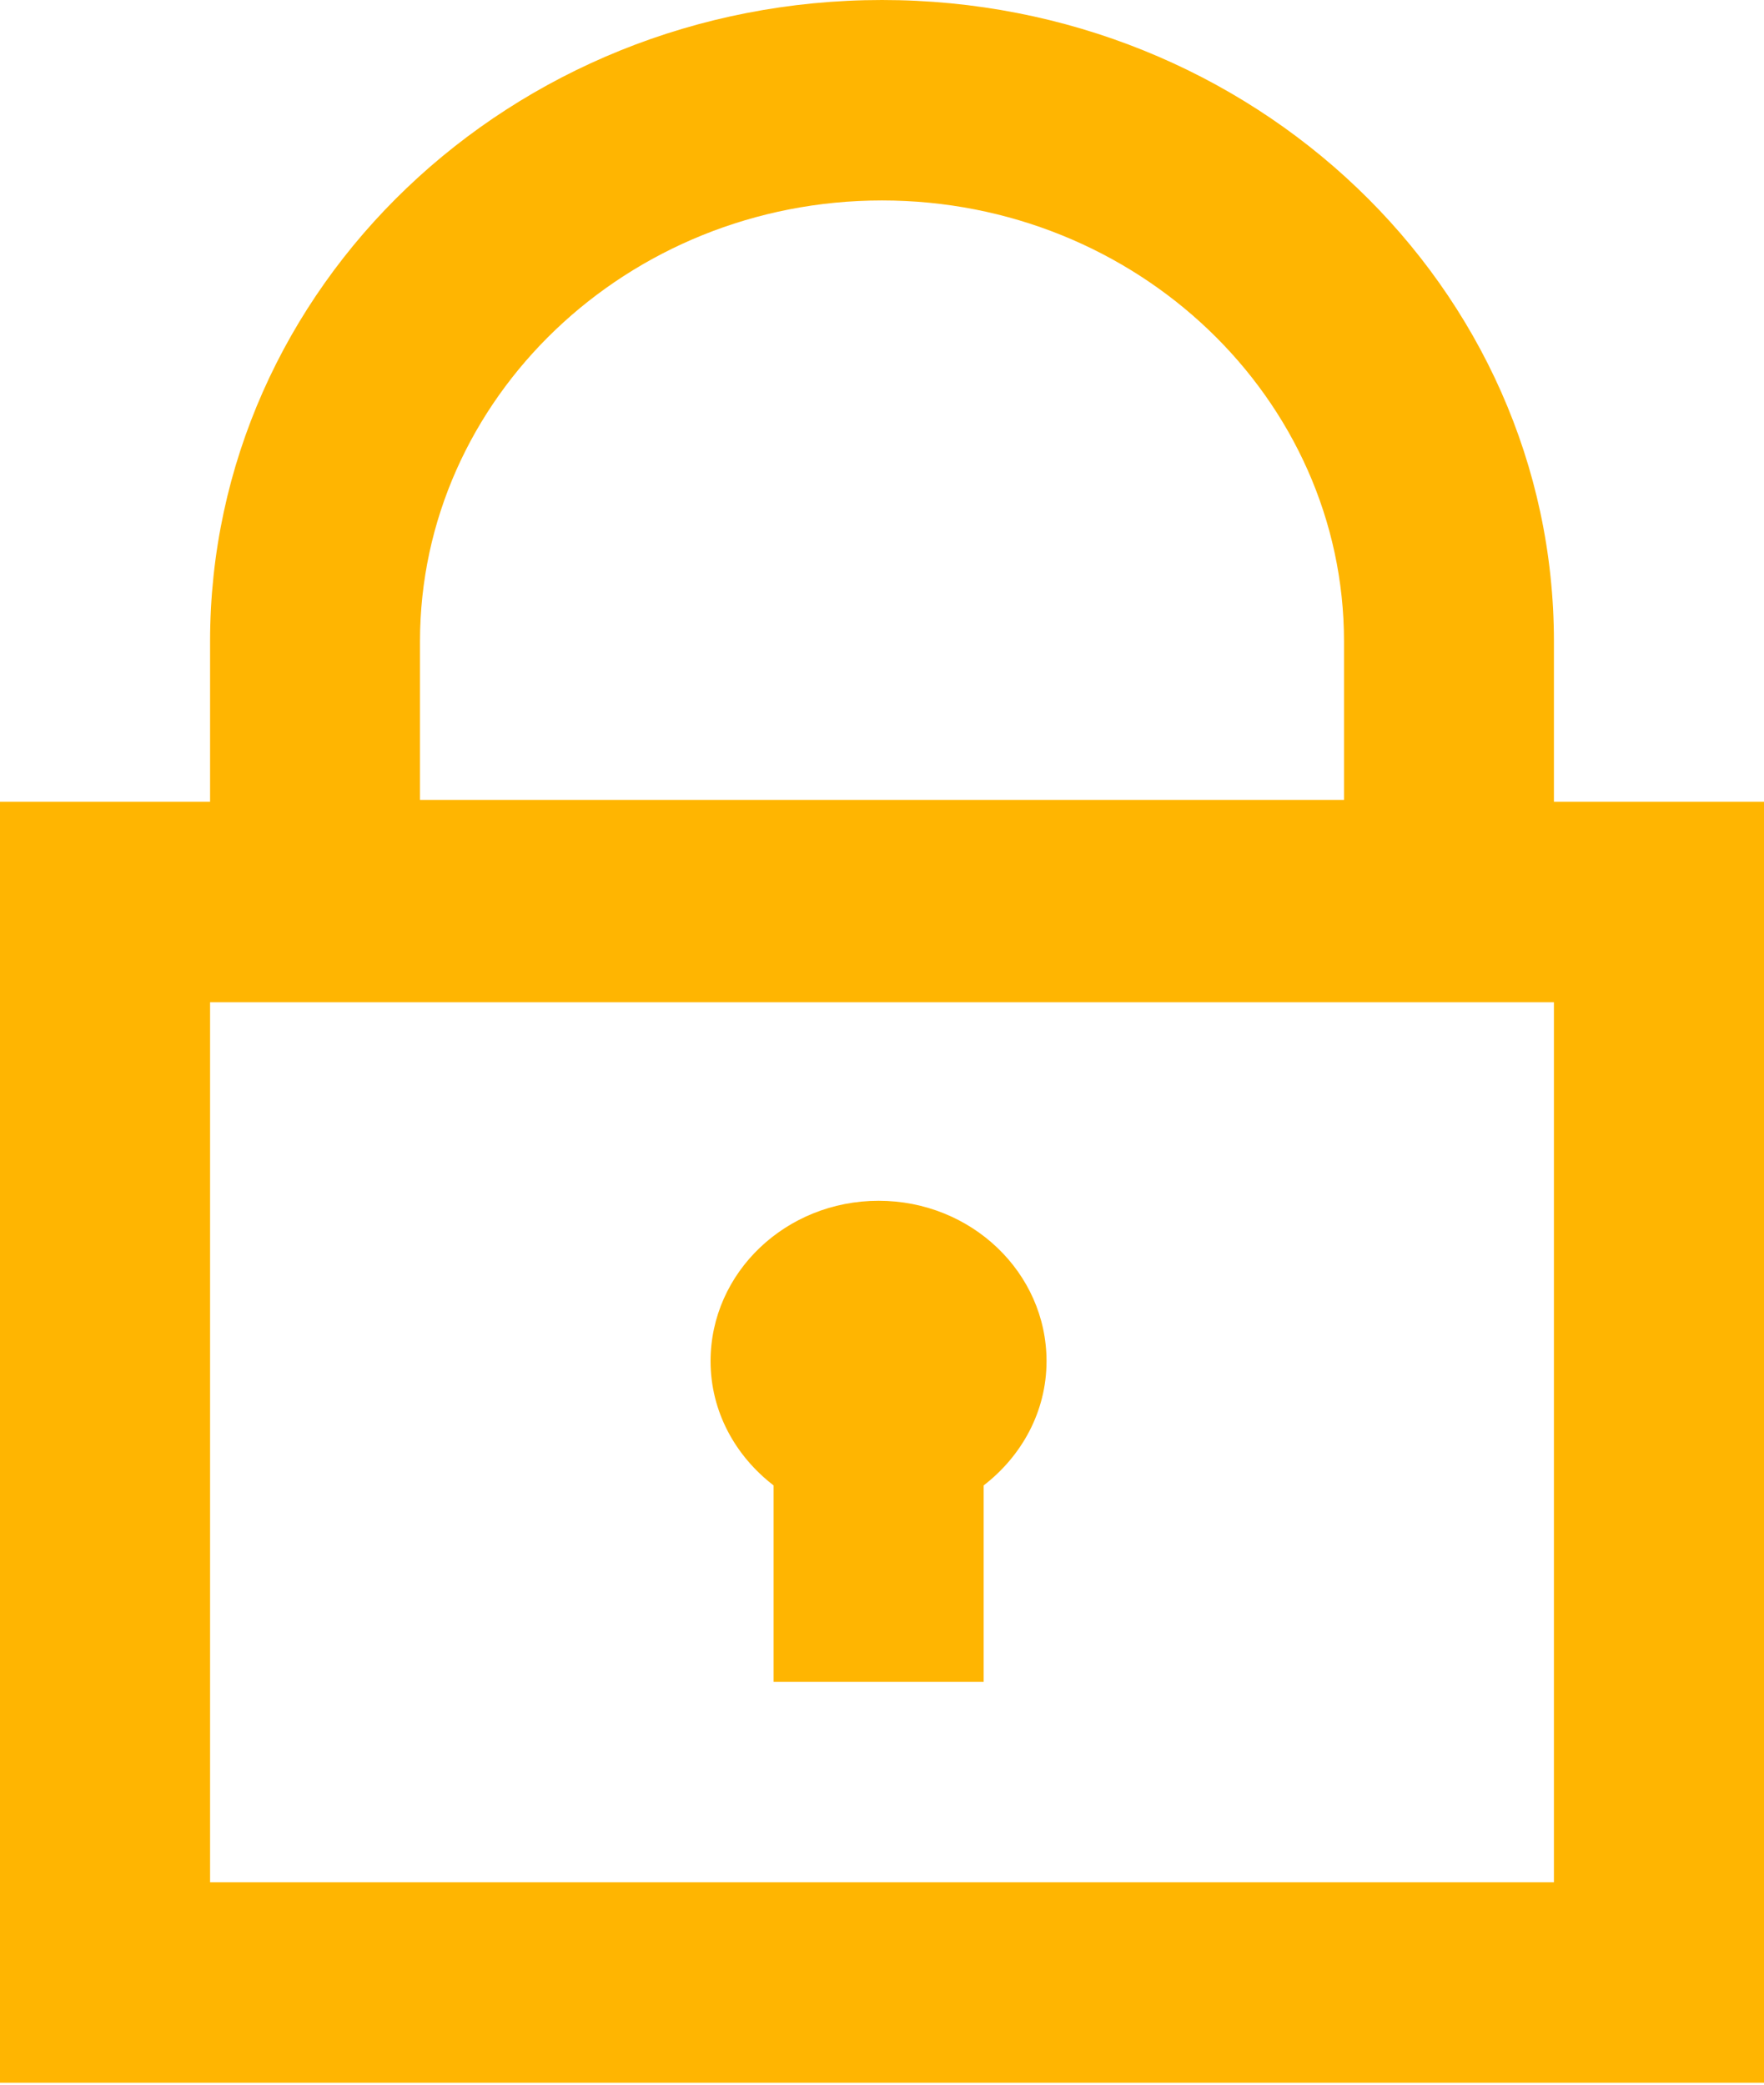
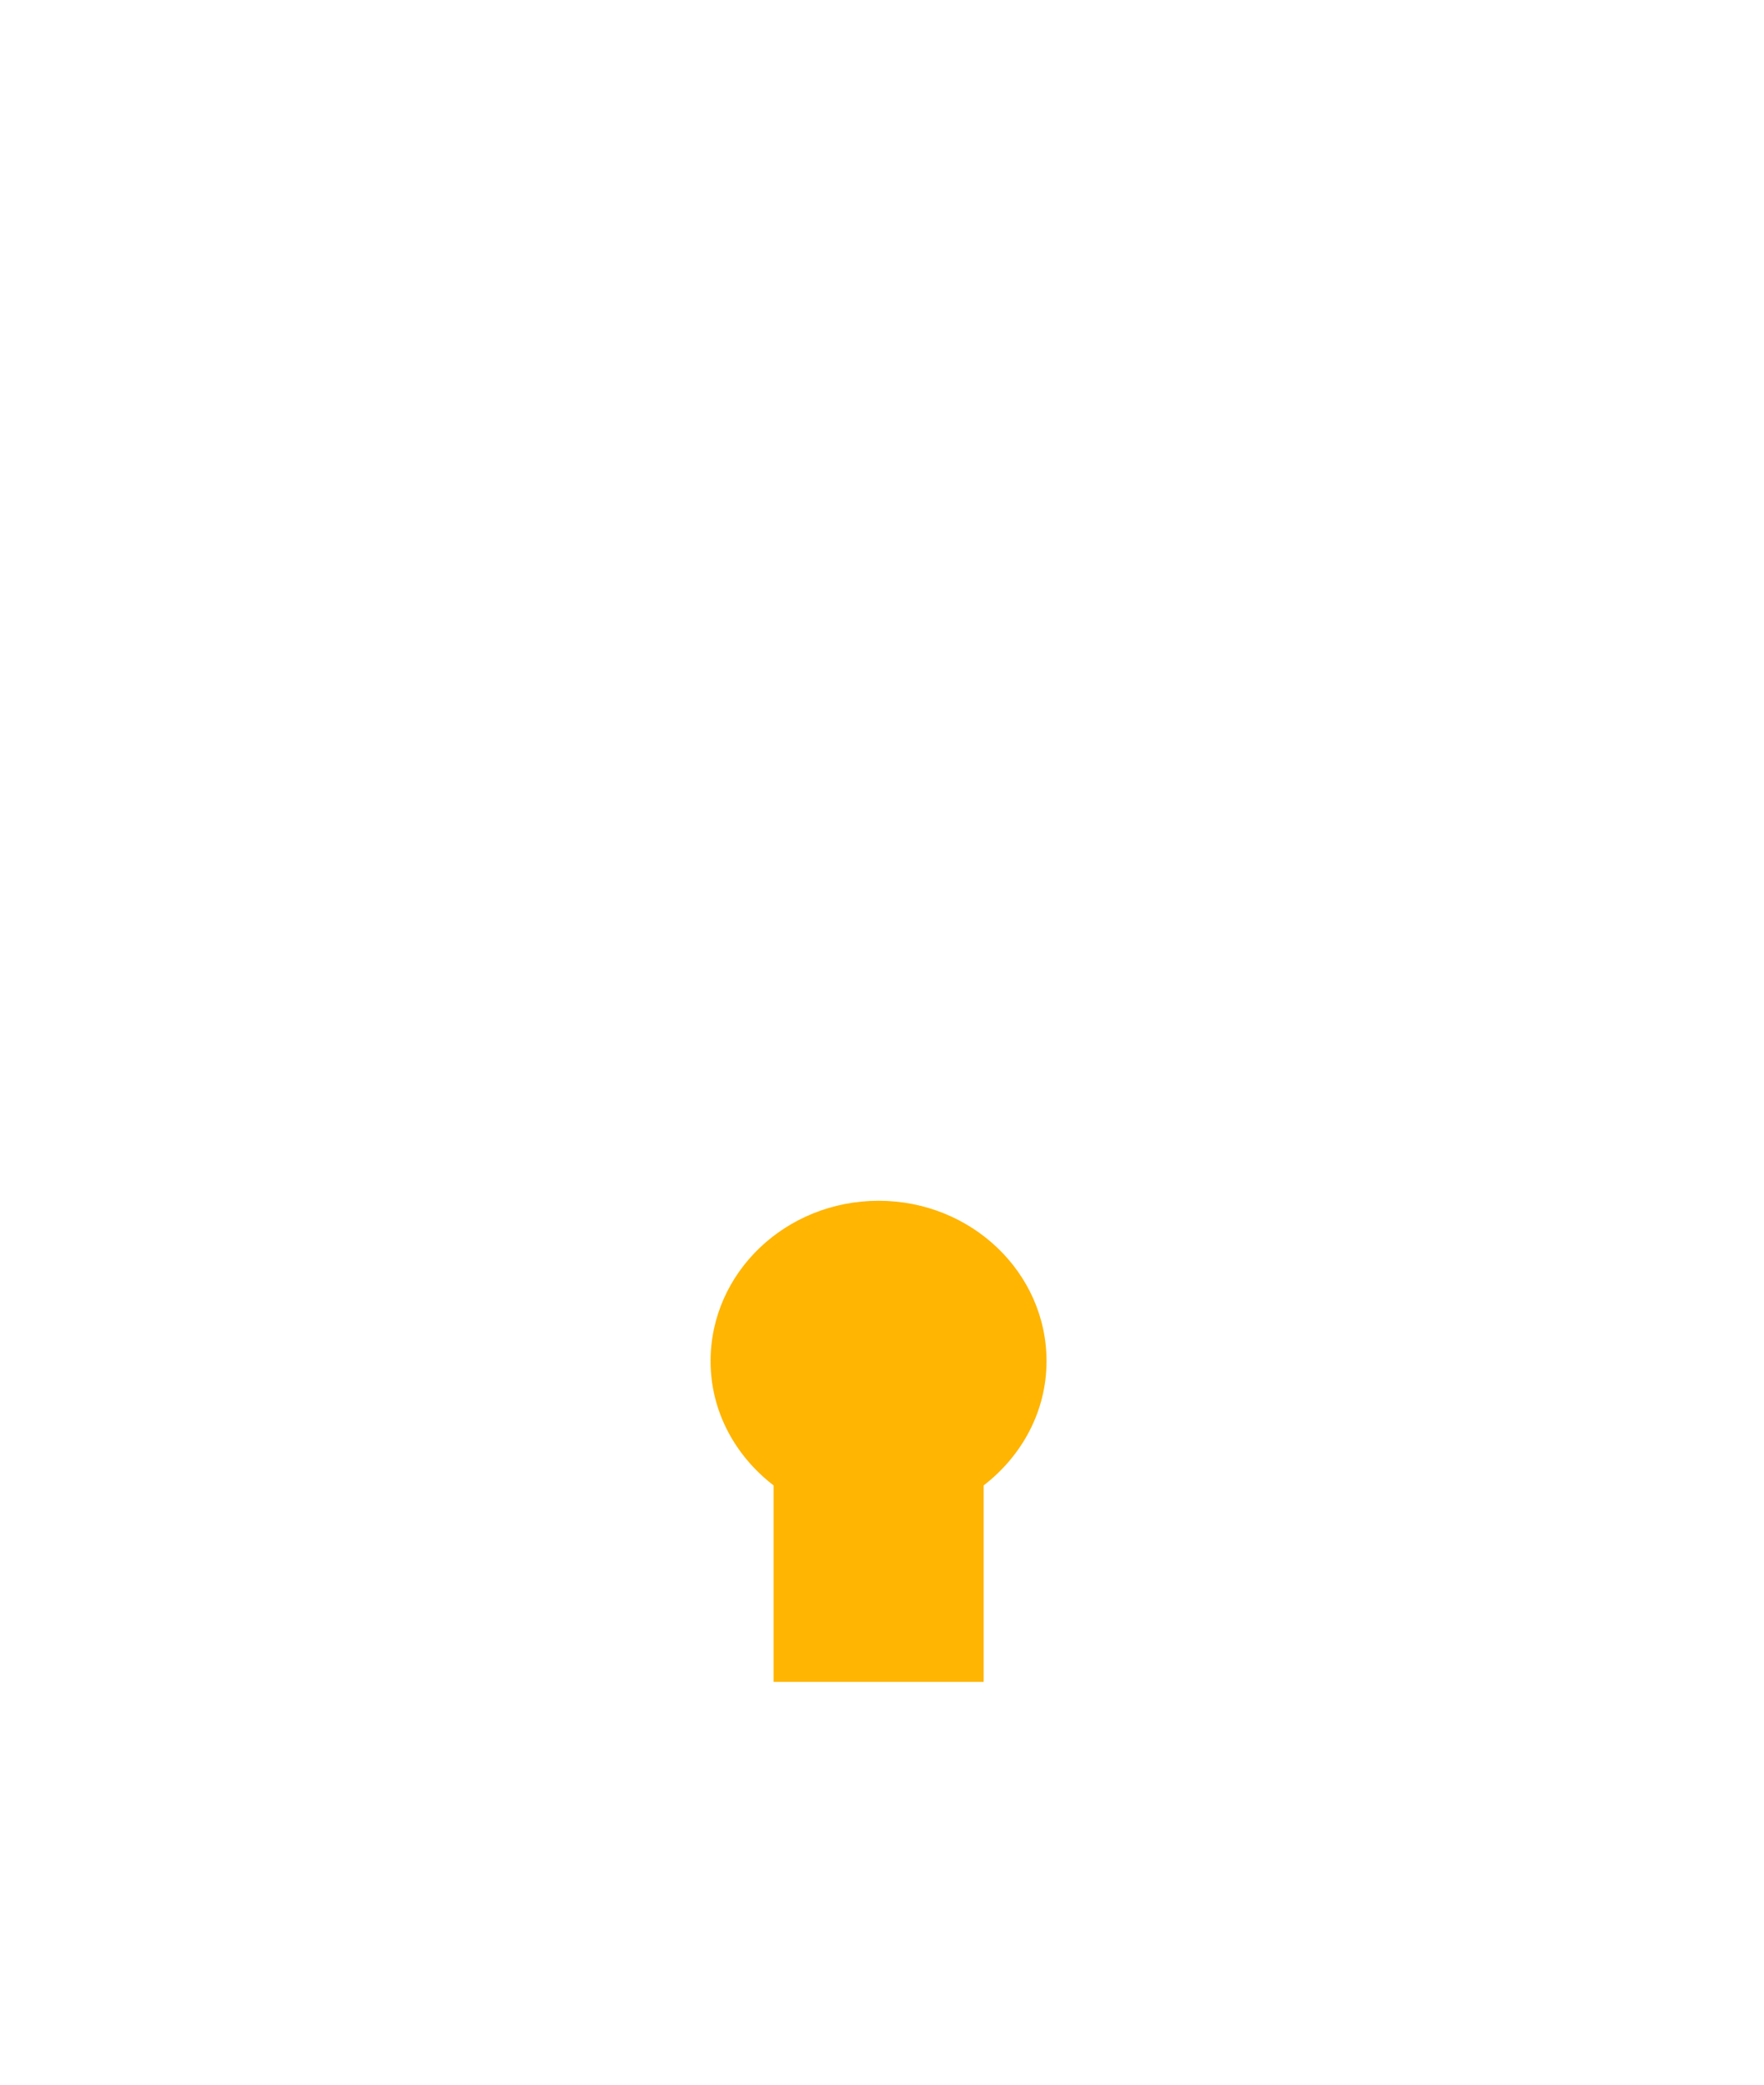
<svg xmlns="http://www.w3.org/2000/svg" width="11px" height="13px" viewBox="0 0 11 13" version="1.1">
  <title>Page 1 Copy 3</title>
  <desc>Created with Sketch.</desc>
  <defs />
  <g id="Welcome" stroke="none" stroke-width="1" fill="none" fill-rule="evenodd">
    <g id="Nieuwsbericht" transform="translate(-770, -15)" fill="#FFB501">
      <g id="Page-1-Copy-3" transform="translate(770, 15)">
-         <path d="M1.31,11.738 L9.69,11.738 L9.69,6.25 L1.31,6.25 L1.31,11.738 Z M2.619,4 C2.619,2.484 3.912,1.25 5.5,1.25 C7.088,1.25 8.381,2.484 8.381,4 L8.381,4.988 L2.619,4.988 L2.619,4 Z M9.69,5 L9.69,4 C9.69,1.791 7.814,0 5.5,0 C3.186,0 1.31,1.791 1.31,4 L1.31,5 L0,5 L0,12.988 L11,12.988 L11,5 L9.69,5 Z" id="Fill-1" />
        <path d="M4.824,9.263 L4.824,10.488 L6.134,10.488 L6.134,9.263 C6.371,9.08 6.526,8.803 6.526,8.488 C6.526,7.936 6.057,7.488 5.479,7.488 C4.9,7.488 4.431,7.936 4.431,8.488 C4.431,8.803 4.586,9.08 4.824,9.263" id="Fill-3" />
      </g>
    </g>
  </g>
</svg>